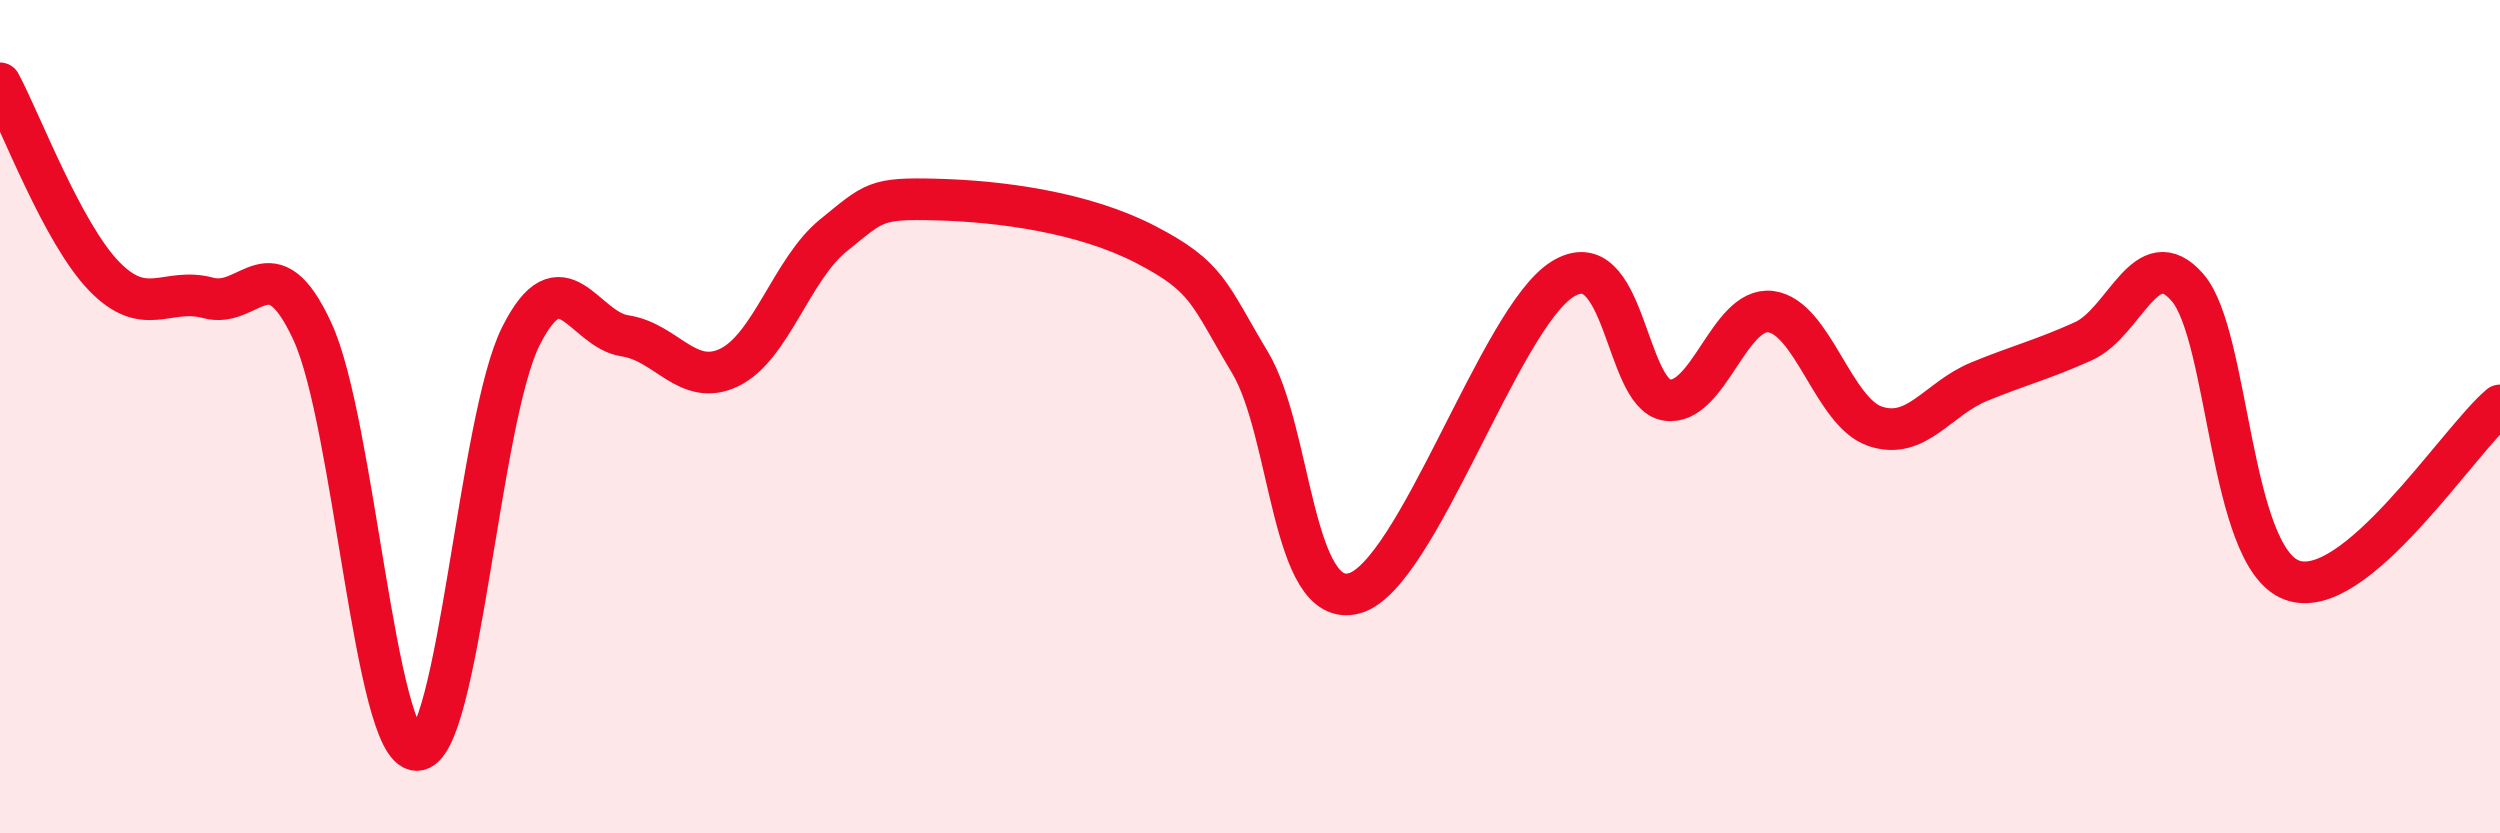
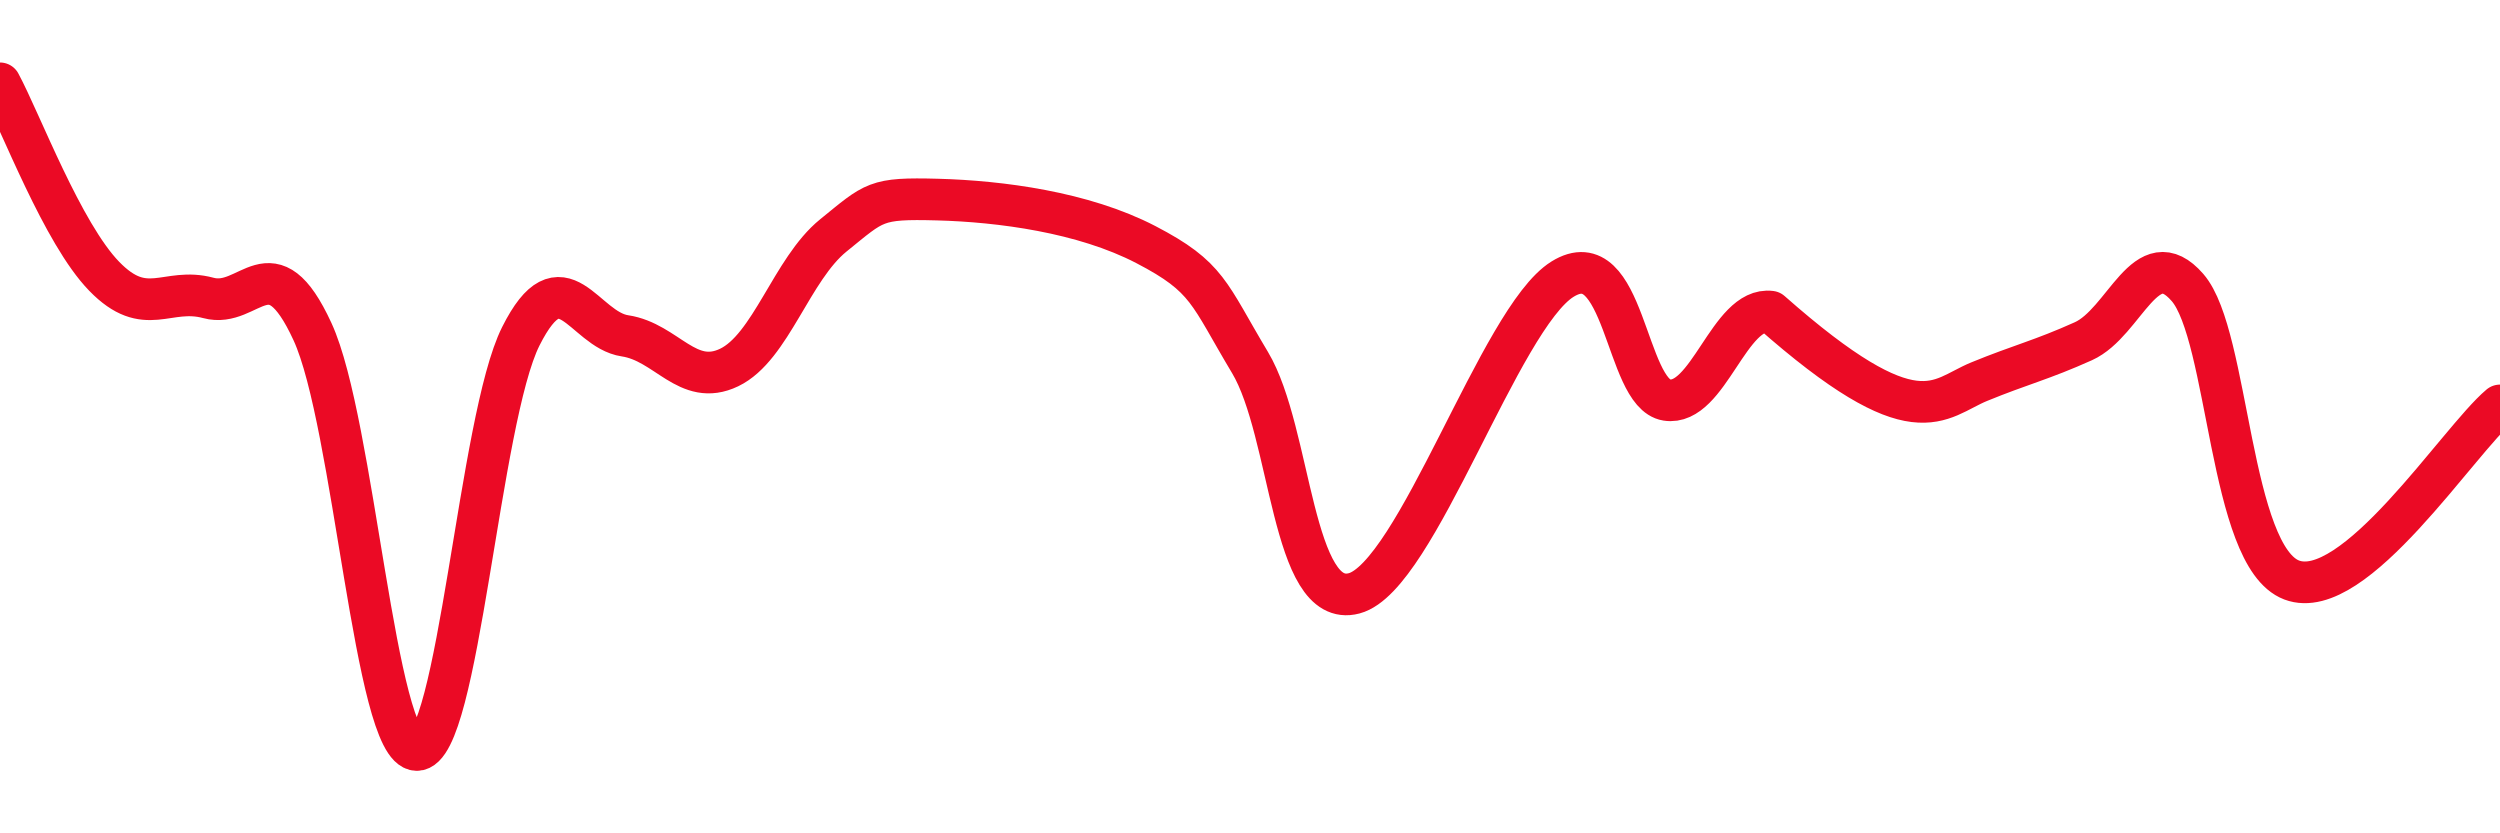
<svg xmlns="http://www.w3.org/2000/svg" width="60" height="20" viewBox="0 0 60 20">
-   <path d="M 0,2 C 0.5,2.93 1.5,5.6 2.5,6.63 C 3.5,7.66 4,6.88 5,7.15 C 6,7.42 6.5,5.79 7.5,7.96 C 8.5,10.13 9,17.98 10,18 C 11,18.02 11.5,10.06 12.5,8.07 C 13.5,6.08 14,7.91 15,8.06 C 16,8.21 16.5,9.3 17.5,8.82 C 18.5,8.34 19,6.46 20,5.65 C 21,4.84 21,4.75 22.5,4.79 C 24,4.83 26,5.09 27.5,5.87 C 29,6.65 29,7.03 30,8.7 C 31,10.37 31,14.64 32.5,14.24 C 34,13.84 36,7.63 37.5,6.7 C 39,5.77 39,9.44 40,9.6 C 41,9.76 41.5,7.35 42.5,7.48 C 43.5,7.61 44,9.89 45,10.23 C 46,10.57 46.5,9.57 47.5,9.16 C 48.5,8.75 49,8.64 50,8.19 C 51,7.74 51.5,5.75 52.5,6.9 C 53.5,8.05 53.5,13.35 55,13.92 C 56.5,14.49 59,10.57 60,9.73L60 20L0 20Z" fill="#EB0A25" opacity="0.1" stroke-linecap="round" stroke-linejoin="round" />
-   <path d="M 0,2 C 0.5,2.93 1.5,5.6 2.5,6.63 C 3.5,7.66 4,6.88 5,7.15 C 6,7.42 6.5,5.79 7.5,7.96 C 8.5,10.13 9,17.98 10,18 C 11,18.02 11.5,10.06 12.5,8.07 C 13.5,6.08 14,7.91 15,8.06 C 16,8.21 16.5,9.3 17.5,8.82 C 18.5,8.34 19,6.46 20,5.65 C 21,4.84 21,4.75 22.5,4.79 C 24,4.83 26,5.09 27.5,5.87 C 29,6.65 29,7.03 30,8.7 C 31,10.37 31,14.64 32.5,14.24 C 34,13.84 36,7.63 37.5,6.7 C 39,5.77 39,9.44 40,9.6 C 41,9.76 41.5,7.35 42.5,7.48 C 43.5,7.61 44,9.89 45,10.23 C 46,10.57 46.5,9.57 47.5,9.16 C 48.5,8.75 49,8.64 50,8.19 C 51,7.74 51.5,5.75 52.5,6.9 C 53.5,8.05 53.5,13.35 55,13.92 C 56.5,14.49 59,10.57 60,9.73" stroke="#EB0A25" stroke-width="1" fill="none" stroke-linecap="round" stroke-linejoin="round" />
+   <path d="M 0,2 C 0.5,2.93 1.5,5.6 2.5,6.63 C 3.5,7.66 4,6.88 5,7.15 C 6,7.42 6.5,5.79 7.5,7.96 C 8.5,10.13 9,17.98 10,18 C 11,18.02 11.5,10.06 12.5,8.07 C 13.5,6.08 14,7.91 15,8.06 C 16,8.21 16.5,9.3 17.5,8.82 C 18.5,8.34 19,6.46 20,5.65 C 21,4.84 21,4.75 22.5,4.79 C 24,4.83 26,5.09 27.5,5.87 C 29,6.65 29,7.03 30,8.7 C 31,10.37 31,14.64 32.5,14.24 C 34,13.84 36,7.63 37.5,6.7 C 39,5.77 39,9.44 40,9.6 C 41,9.76 41.5,7.35 42.5,7.48 C 46,10.57 46.5,9.57 47.5,9.16 C 48.5,8.75 49,8.64 50,8.19 C 51,7.74 51.5,5.75 52.5,6.9 C 53.5,8.05 53.5,13.35 55,13.92 C 56.5,14.49 59,10.57 60,9.73" stroke="#EB0A25" stroke-width="1" fill="none" stroke-linecap="round" stroke-linejoin="round" />
</svg>